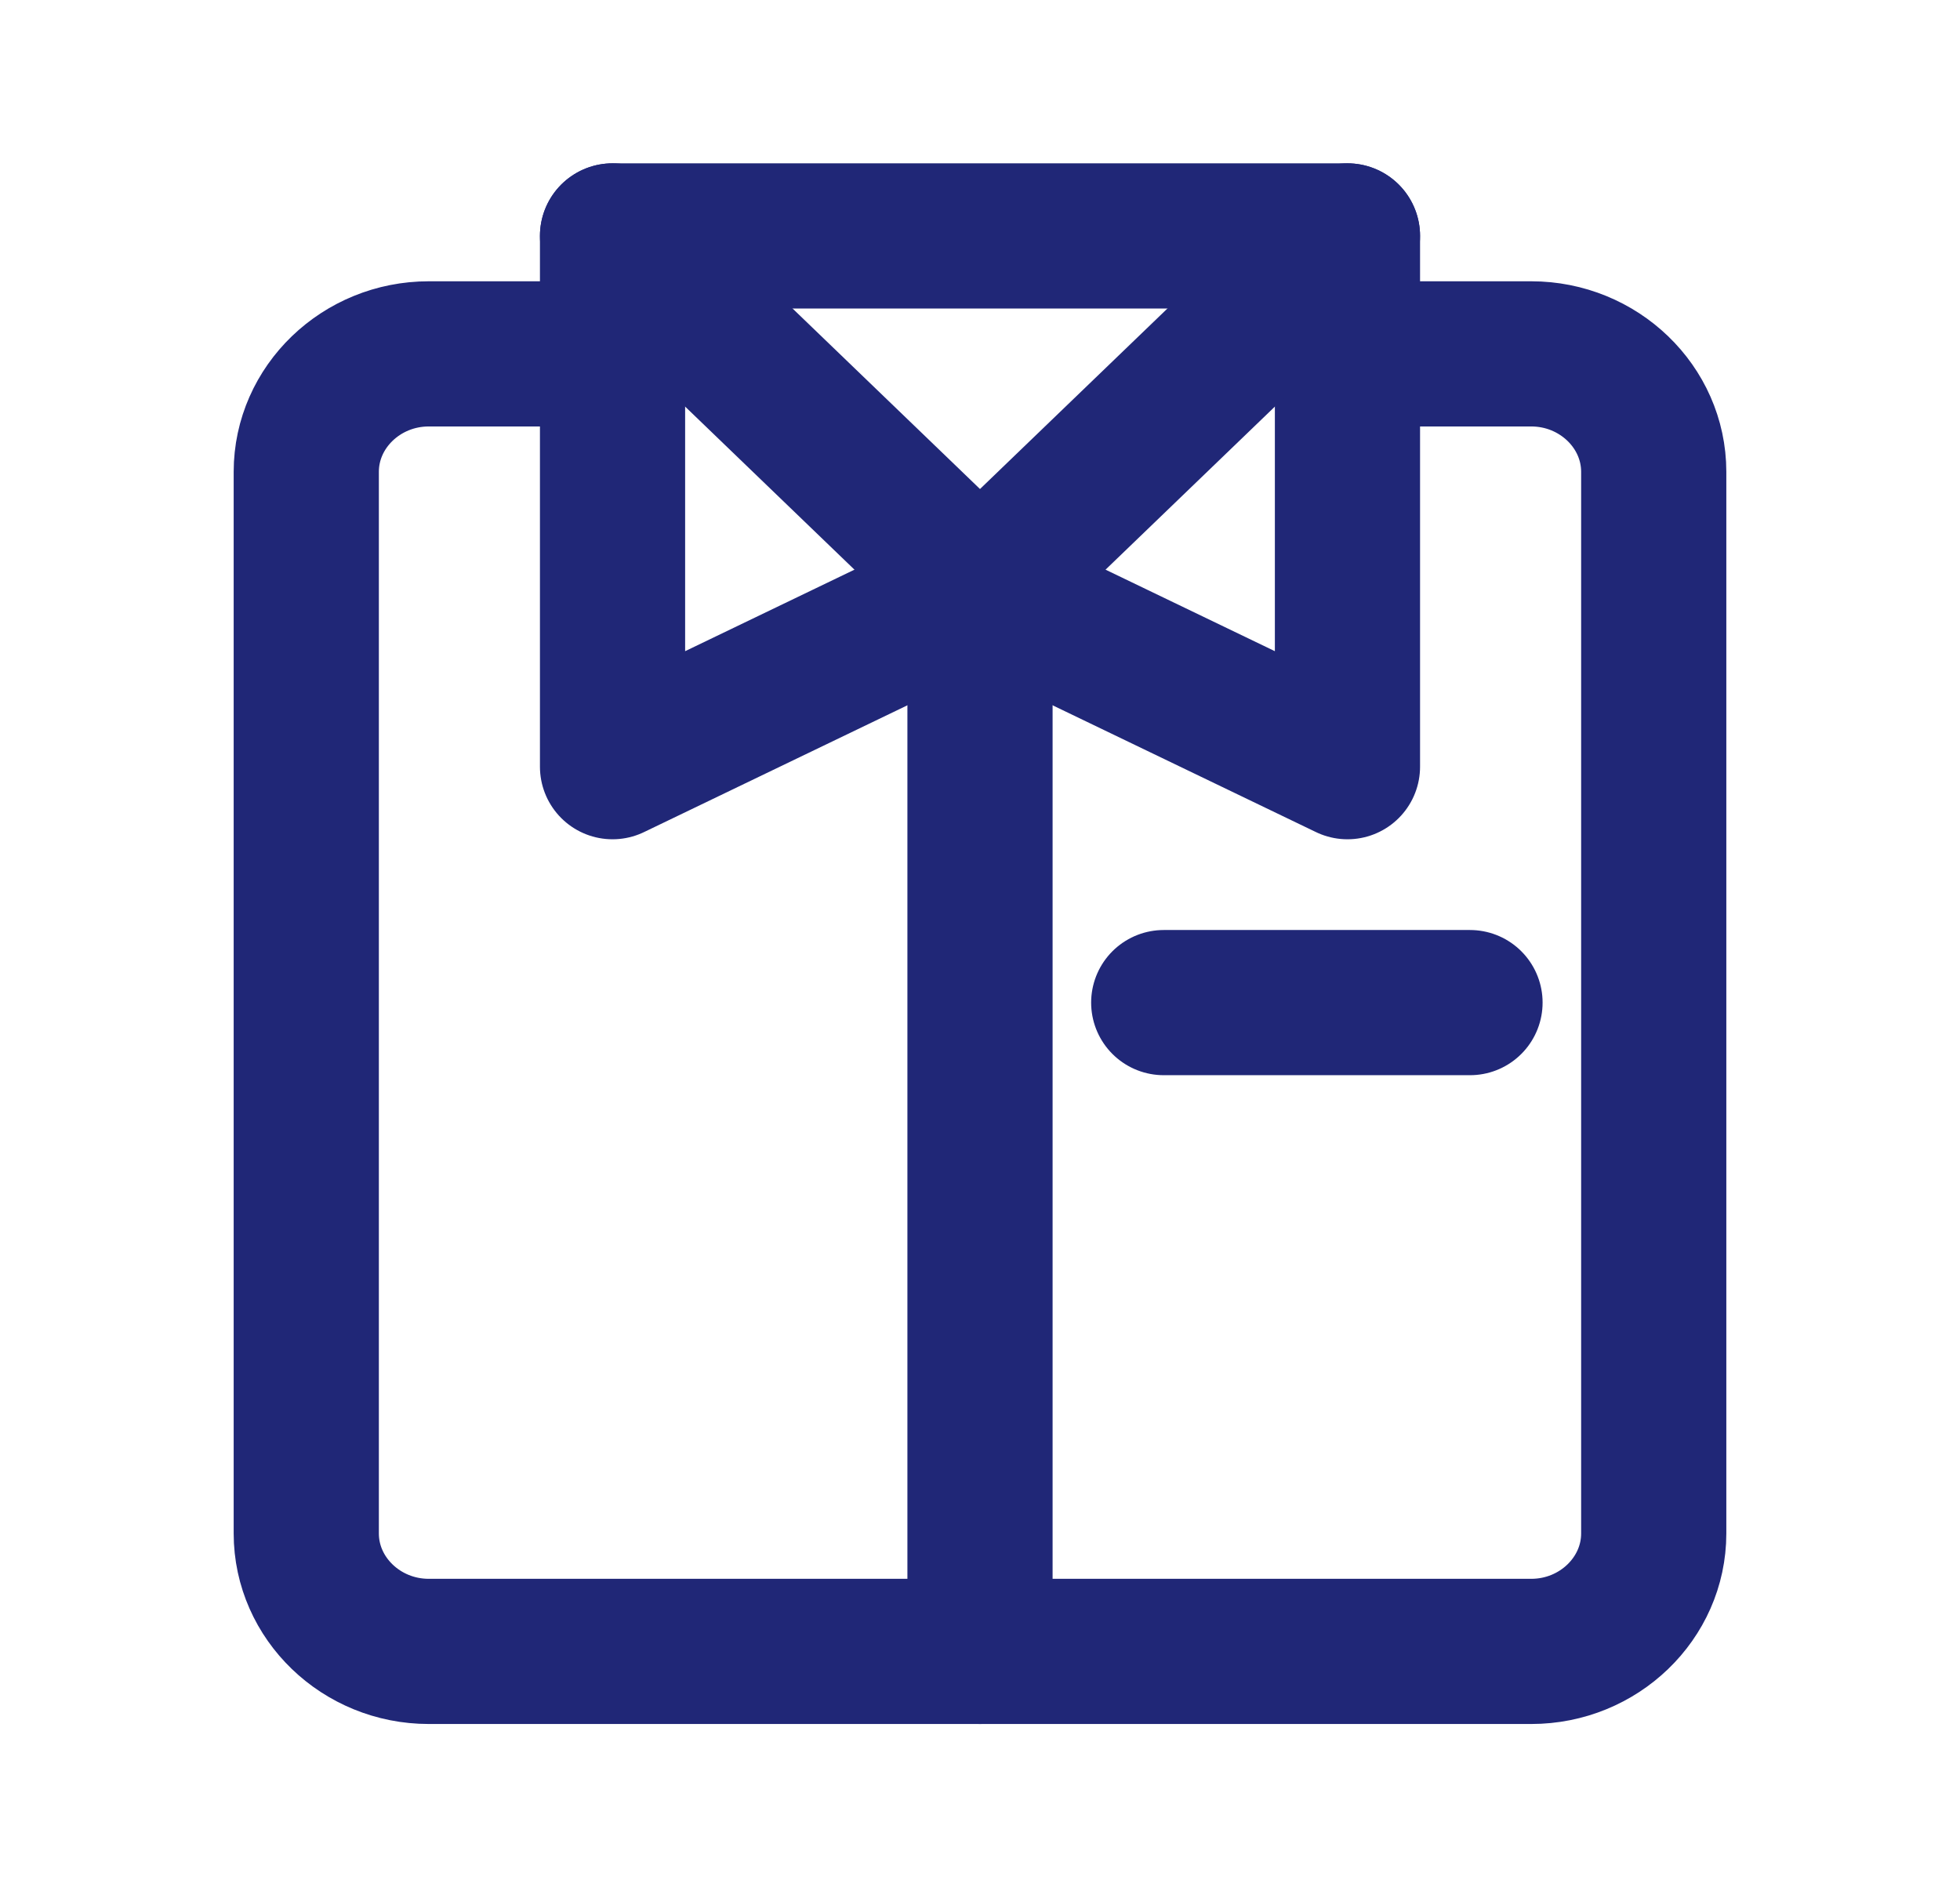
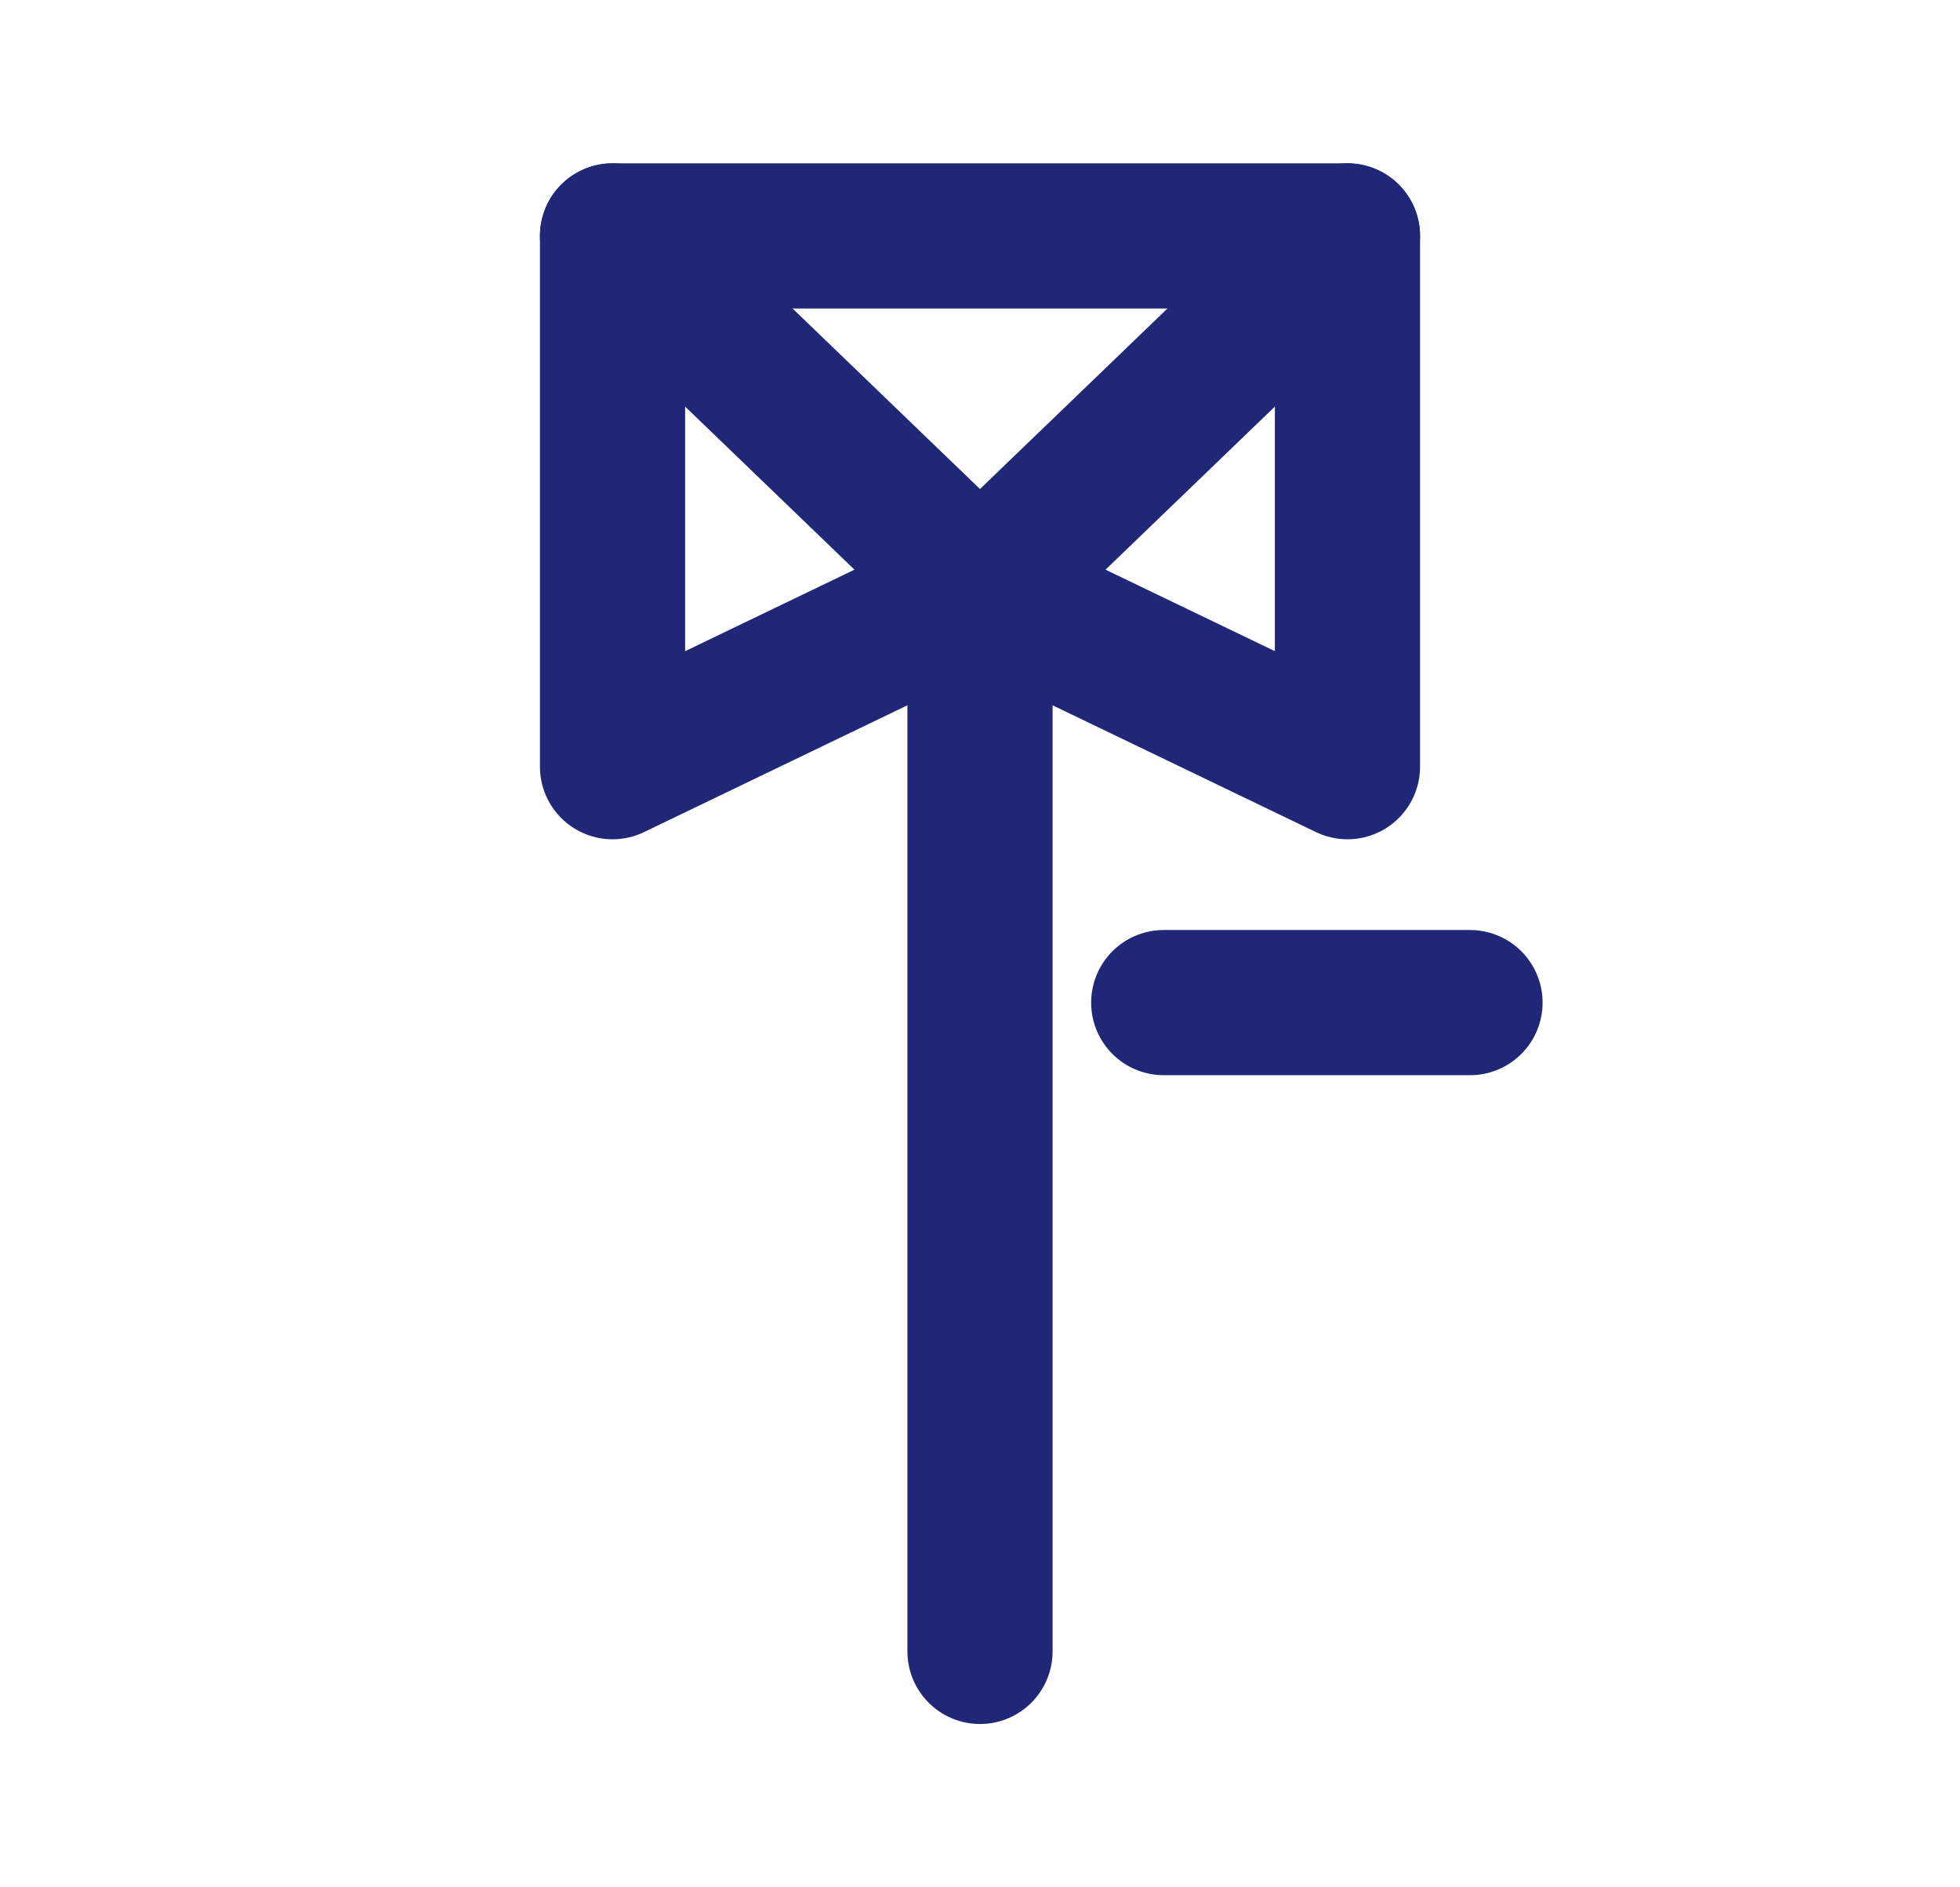
<svg xmlns="http://www.w3.org/2000/svg" width="27" height="26" viewBox="0 0 27 26" fill="none">
  <g clip-path="url(#clip0_1416_2025)">
    <path d="M13.5 22.75V8.125" stroke="#202777" stroke-width="2" stroke-miterlimit="10" stroke-linecap="round" stroke-linejoin="round" />
-     <path d="M18.309 4.875H21.094C22.022 4.875 22.781 5.606 22.781 6.5V21.125C22.781 22.019 22.022 22.75 21.094 22.75H5.906C4.978 22.75 4.219 22.019 4.219 21.125V6.5C4.219 5.606 4.978 4.875 5.906 4.875H8.691" stroke="#202777" stroke-width="2" stroke-miterlimit="10" stroke-linecap="round" stroke-linejoin="round" />
    <path d="M16.031 13.812H20.25" stroke="#202777" stroke-width="2" stroke-miterlimit="10" stroke-linecap="round" stroke-linejoin="round" />
    <path d="M13.5 3.25H8.438V10.562L13.5 8.125L18.562 10.562V3.25H13.5Z" stroke="#202777" stroke-width="2" stroke-miterlimit="10" stroke-linecap="round" stroke-linejoin="round" />
    <path d="M8.438 3.25L13.5 8.125L18.562 3.25" stroke="#202777" stroke-width="2" stroke-miterlimit="10" stroke-linecap="round" stroke-linejoin="round" />
  </g>
  <defs>
    <clipPath id="clip0_1416_2025">
      <rect width="27" height="26" fill="white" />
    </clipPath>
  </defs>
</svg>